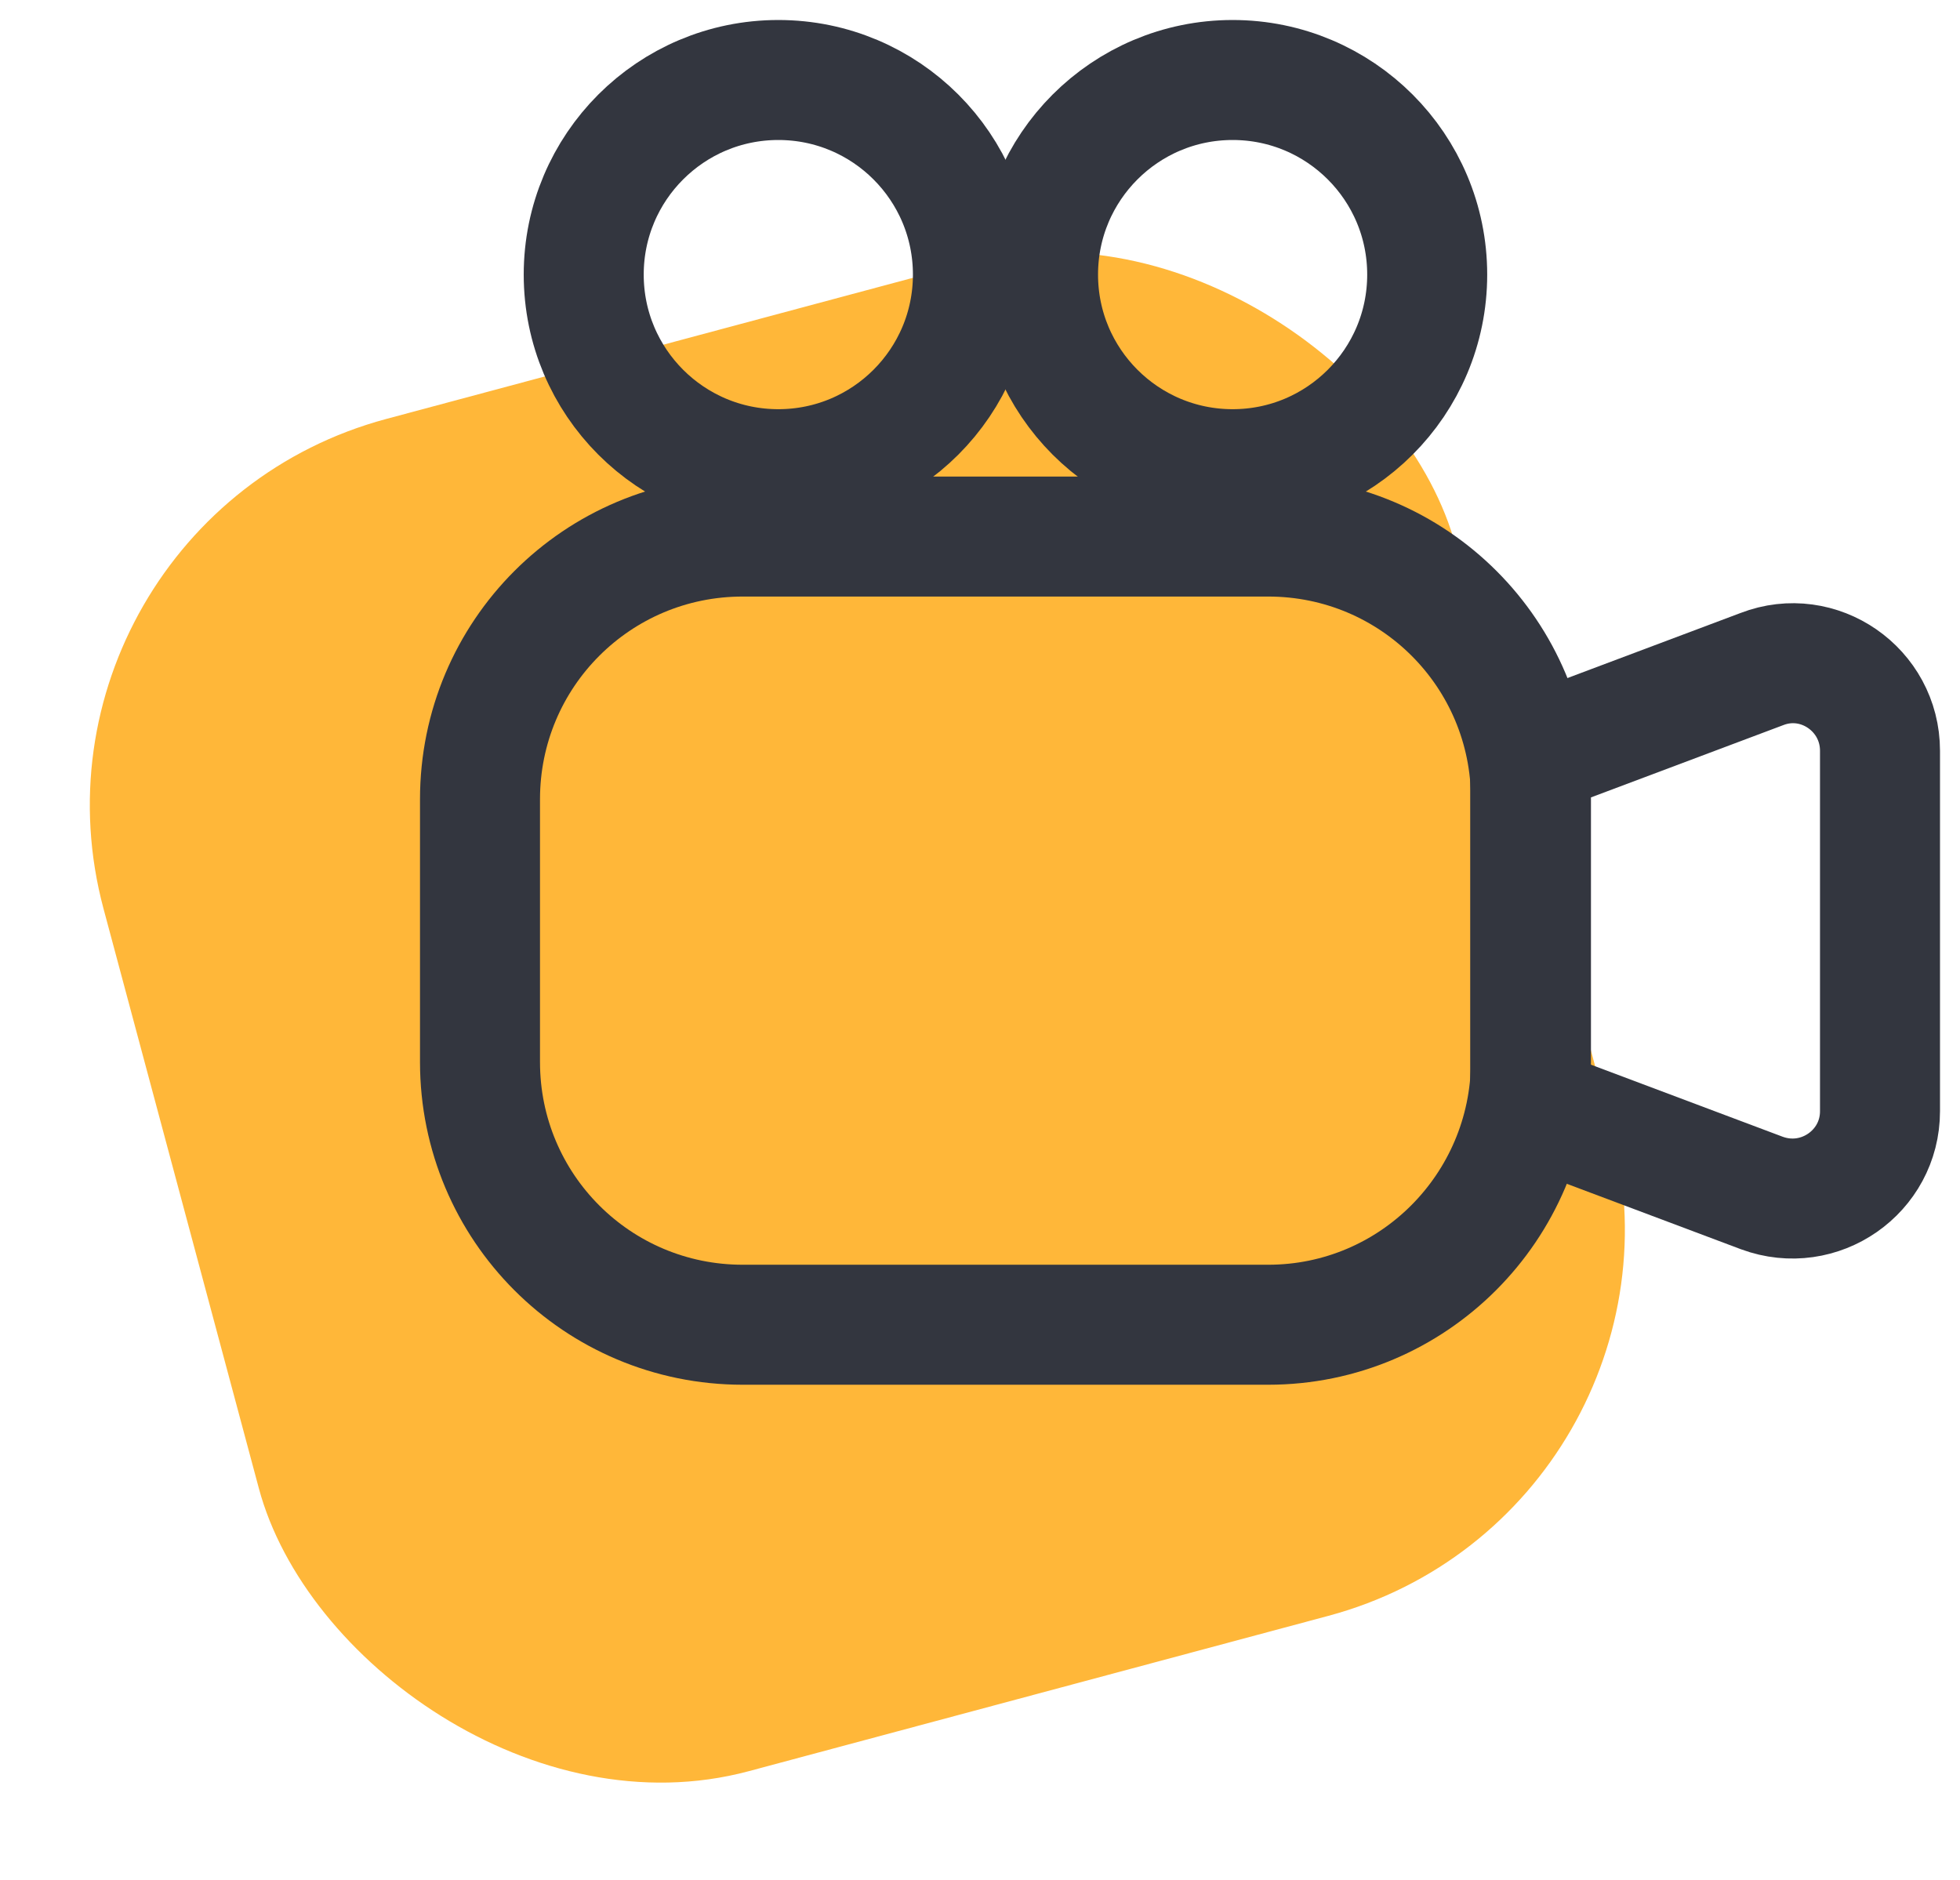
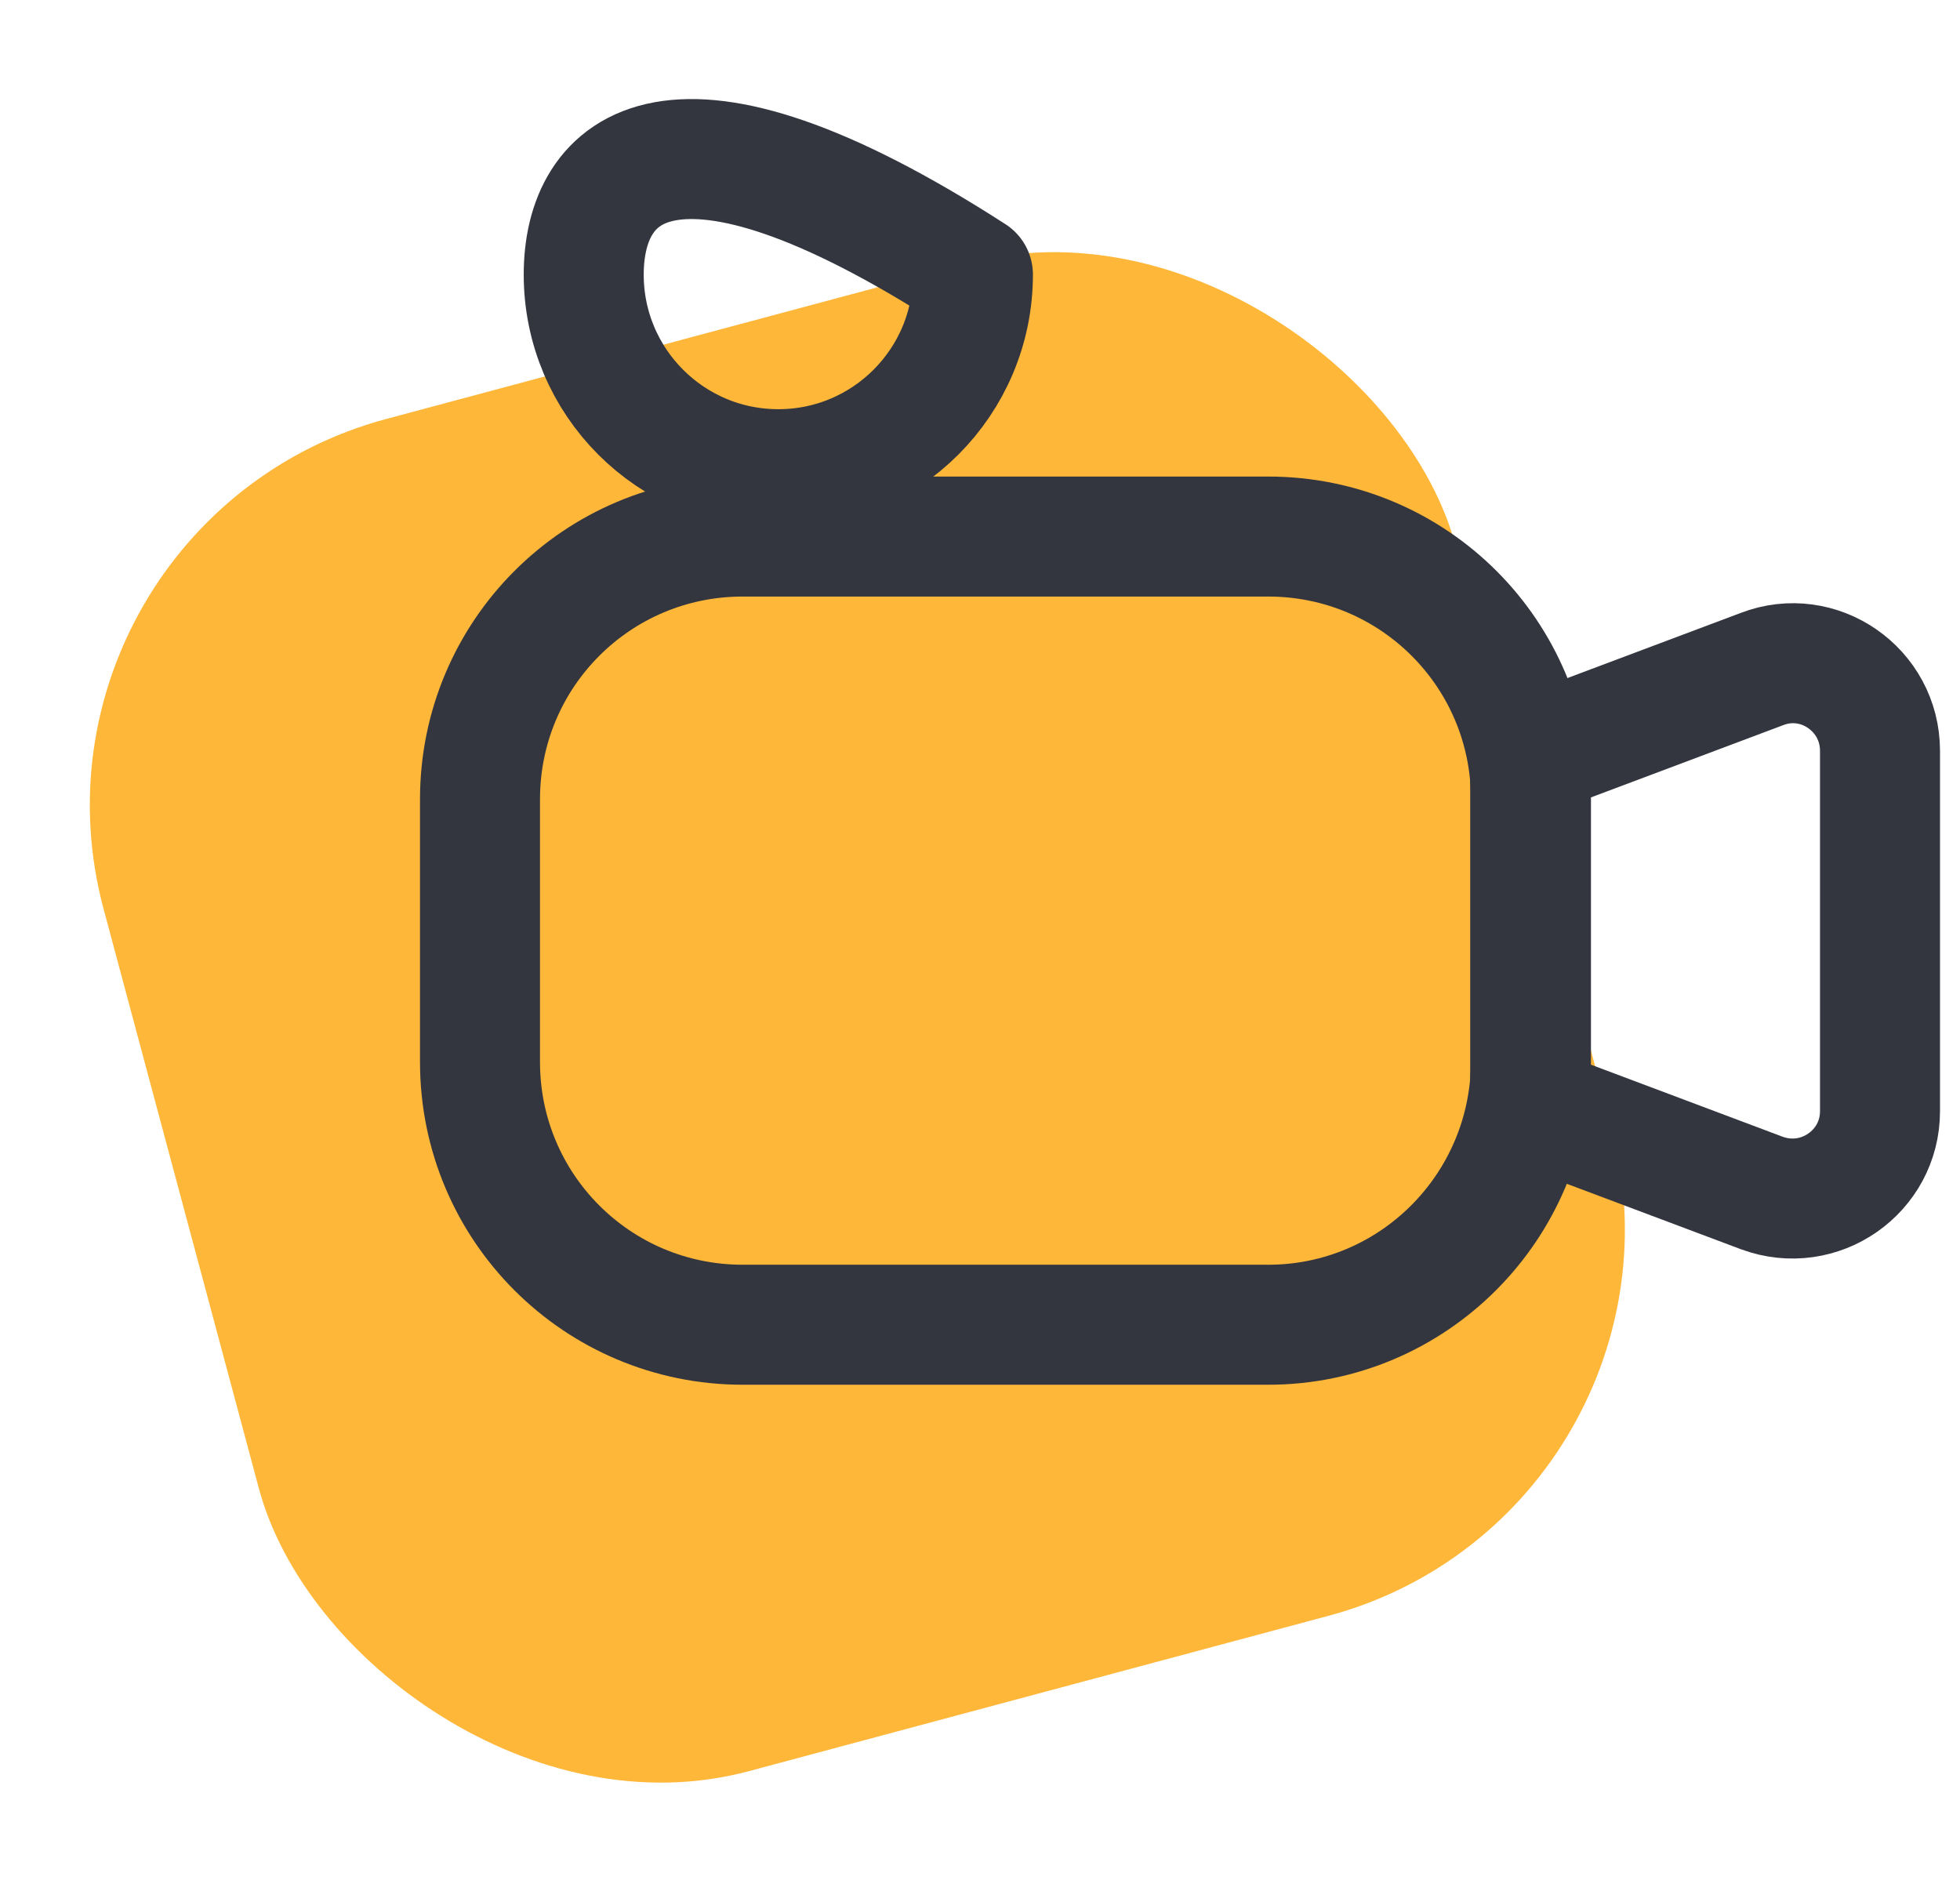
<svg xmlns="http://www.w3.org/2000/svg" width="49" height="47" viewBox="0 0 49 47" fill="none">
  <rect y="13.062" width="35" height="35" rx="10" transform="rotate(-15.003 0 13.062)" fill="#FFB739" />
  <path d="M31.705 33.119H18.568C14.934 33.119 12 30.185 12 26.551V19.983C12 16.348 14.934 13.414 18.568 13.414H31.705C35.34 13.414 38.274 16.348 38.274 19.983V26.551C38.255 30.185 35.321 33.119 31.705 33.119Z" stroke="#33363F" stroke-width="3" stroke-linecap="round" stroke-linejoin="round" />
  <path d="M38.255 27.649L44.047 29.826C45.486 30.356 47 29.296 47 27.781V18.771C47 17.238 45.467 16.178 44.047 16.727L38.255 18.904V27.649Z" stroke="#33363F" stroke-width="3" stroke-linecap="round" stroke-linejoin="round" />
-   <path d="M19.458 11.73C22.145 11.73 24.323 9.552 24.323 6.865C24.323 4.178 22.145 2 19.458 2C16.771 2 14.593 4.178 14.593 6.865C14.593 9.552 16.771 11.73 19.458 11.73Z" stroke="#33363F" stroke-width="3" stroke-linecap="round" stroke-linejoin="round" />
-   <path d="M30.816 11.73C33.502 11.73 35.68 9.552 35.68 6.865C35.68 4.178 33.502 2 30.816 2C28.129 2 25.951 4.178 25.951 6.865C25.951 9.552 28.129 11.73 30.816 11.73Z" stroke="#33363F" stroke-width="3" stroke-linecap="round" stroke-linejoin="round" />
+   <path d="M19.458 11.73C22.145 11.73 24.323 9.552 24.323 6.865C16.771 2 14.593 4.178 14.593 6.865C14.593 9.552 16.771 11.73 19.458 11.73Z" stroke="#33363F" stroke-width="3" stroke-linecap="round" stroke-linejoin="round" />
</svg>